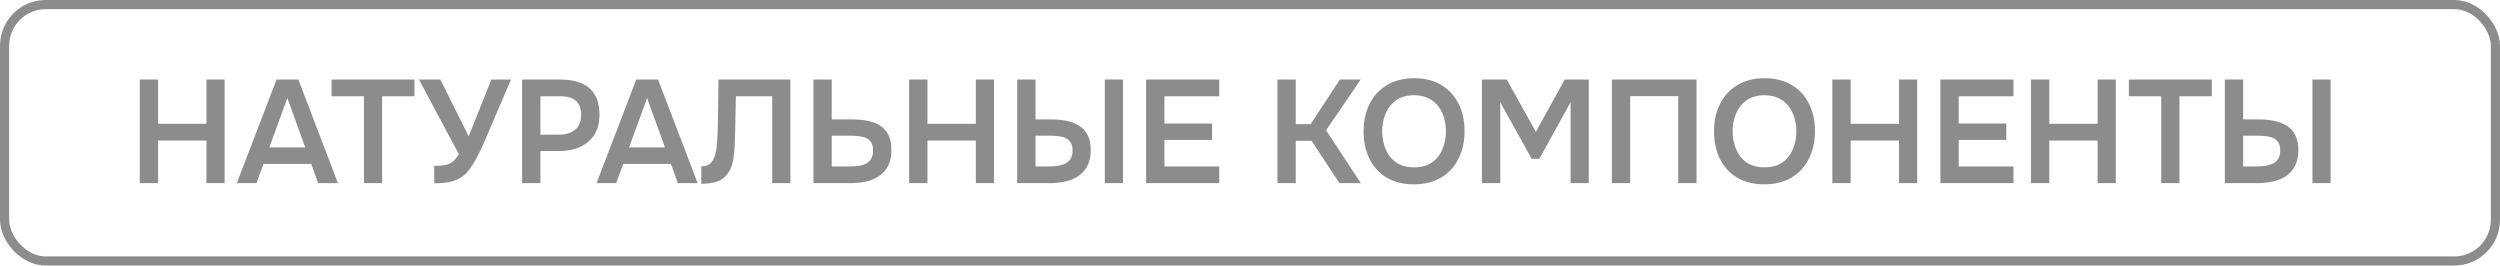
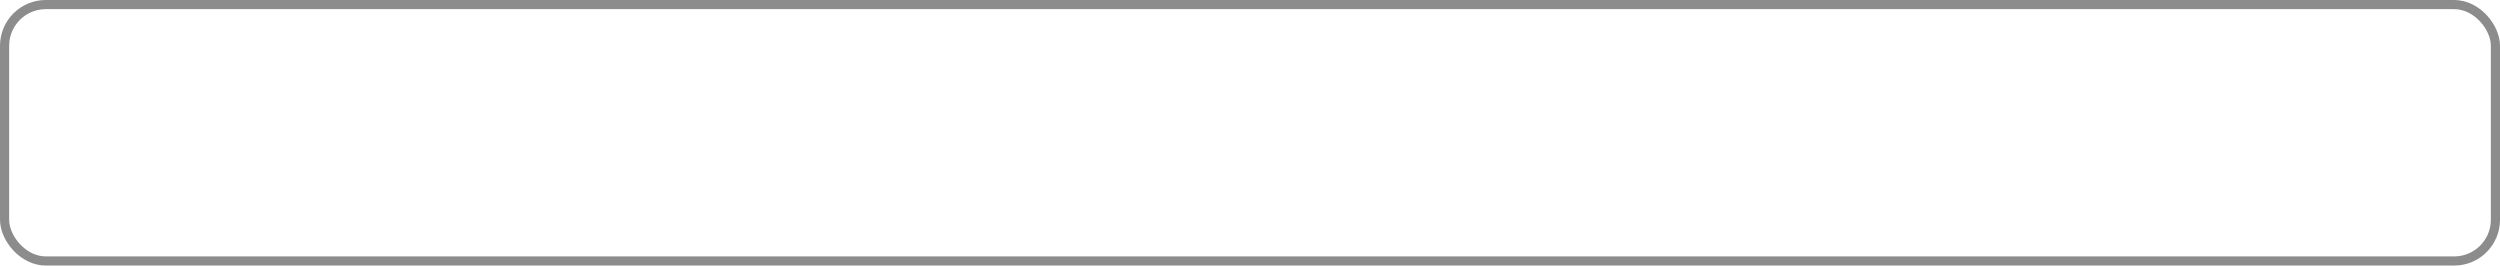
<svg xmlns="http://www.w3.org/2000/svg" width="273" height="29" viewBox="0 0 273 29" fill="none">
  <rect x="0.5" y="0.5" width="272" height="28" rx="4.5" stroke="#8C8C8C" />
-   <path d="M15.264 20V8.688H17.264V13.52H22.544V8.688H24.528V20H22.544V15.344H17.264V20H15.264ZM25.861 20L30.197 8.688H32.581L36.901 20H34.741L33.989 17.904H28.773L28.005 20H25.861ZM29.413 16.096H33.333L31.381 10.704L29.413 16.096ZM39.743 20V10.512H36.207V8.688H45.263V10.512H41.727V20H39.743ZM47.418 20.016V18.112C47.888 18.112 48.277 18.085 48.586 18.032C48.906 17.968 49.184 17.845 49.418 17.664C49.663 17.483 49.893 17.205 50.106 16.832L45.754 8.688H48.09L51.178 14.88L53.658 8.688H55.802L53.338 14.432C53.178 14.816 52.997 15.243 52.794 15.712C52.592 16.171 52.367 16.629 52.122 17.088C51.888 17.547 51.632 17.973 51.354 18.368C51.087 18.752 50.8 19.056 50.49 19.28C50.106 19.557 49.663 19.749 49.162 19.856C48.672 19.963 48.09 20.016 47.418 20.016ZM57.014 20V8.688H61.27C62.123 8.688 62.859 8.821 63.478 9.088C64.107 9.344 64.593 9.755 64.934 10.32C65.286 10.885 65.462 11.627 65.462 12.544C65.462 13.419 65.27 14.149 64.886 14.736C64.502 15.323 63.979 15.765 63.318 16.064C62.657 16.352 61.899 16.496 61.046 16.496H59.014V20H57.014ZM59.014 14.704H61.014C61.75 14.704 62.342 14.528 62.79 14.176C63.238 13.824 63.462 13.269 63.462 12.512C63.462 11.851 63.275 11.355 62.902 11.024C62.529 10.683 61.953 10.512 61.174 10.512H59.014V14.704ZM65.142 20L69.478 8.688H71.862L76.182 20H74.022L73.27 17.904H68.054L67.286 20H65.142ZM68.694 16.096H72.614L70.662 10.704L68.694 16.096ZM76.582 20.08V18.16C76.924 18.16 77.196 18.096 77.398 17.968C77.612 17.829 77.777 17.643 77.894 17.408C78.022 17.163 78.113 16.891 78.166 16.592C78.23 16.272 78.273 15.947 78.294 15.616C78.326 15.275 78.348 14.939 78.358 14.608C78.38 14.277 78.39 13.979 78.39 13.712L78.454 8.688H86.31V20H84.326V10.512H80.358L80.294 13.504C80.284 14.304 80.262 15.067 80.23 15.792C80.209 16.507 80.134 17.152 80.006 17.728C79.878 18.304 79.638 18.784 79.286 19.168C78.998 19.488 78.641 19.717 78.214 19.856C77.798 19.984 77.254 20.059 76.582 20.08ZM88.826 20V8.688H90.826V13.04H93.082C93.658 13.04 94.202 13.088 94.714 13.184C95.226 13.28 95.68 13.451 96.074 13.696C96.469 13.941 96.778 14.277 97.002 14.704C97.226 15.131 97.338 15.68 97.338 16.352C97.349 17.056 97.226 17.648 96.97 18.128C96.725 18.597 96.389 18.971 95.962 19.248C95.535 19.525 95.045 19.723 94.49 19.84C93.946 19.947 93.376 20 92.778 20H88.826ZM90.826 18.176H92.778C93.12 18.176 93.445 18.155 93.754 18.112C94.064 18.069 94.335 17.989 94.57 17.872C94.816 17.744 95.002 17.568 95.13 17.344C95.269 17.109 95.338 16.805 95.338 16.432C95.338 16.069 95.274 15.781 95.146 15.568C95.018 15.355 94.842 15.195 94.618 15.088C94.394 14.981 94.138 14.912 93.85 14.88C93.562 14.837 93.258 14.816 92.938 14.816H90.826V18.176ZM99.28 20V8.688H101.28V13.52H106.56V8.688H108.544V20H106.56V15.344H101.28V20H99.28ZM111.077 20V8.688H113.077V13.04H114.853C115.386 13.04 115.903 13.088 116.405 13.184C116.917 13.28 117.375 13.451 117.781 13.696C118.186 13.931 118.506 14.267 118.741 14.704C118.986 15.131 119.109 15.685 119.109 16.368C119.109 17.061 118.986 17.643 118.741 18.112C118.506 18.571 118.175 18.944 117.749 19.232C117.333 19.509 116.853 19.707 116.309 19.824C115.765 19.941 115.194 20 114.597 20H111.077ZM113.077 18.176H114.549C114.89 18.176 115.215 18.155 115.525 18.112C115.834 18.059 116.106 17.973 116.341 17.856C116.586 17.728 116.778 17.552 116.917 17.328C117.055 17.093 117.125 16.795 117.125 16.432C117.125 16.069 117.055 15.781 116.917 15.568C116.789 15.344 116.602 15.179 116.357 15.072C116.122 14.965 115.855 14.896 115.557 14.864C115.258 14.832 114.949 14.816 114.629 14.816H113.077V18.176ZM120.645 20V8.688H122.629V20H120.645ZM125.155 20V8.688H133.139V10.512H127.155V13.488H132.355V15.28H127.155V18.176H133.139V20H125.155ZM139.498 20V8.688H141.498V13.552H143.13L146.314 8.688H148.586L144.81 14.224L148.602 20H146.266L143.226 15.376H141.498V20H139.498ZM154.394 20.128C153.231 20.128 152.239 19.883 151.418 19.392C150.607 18.901 149.983 18.219 149.546 17.344C149.119 16.469 148.906 15.472 148.906 14.352C148.906 13.211 149.124 12.208 149.562 11.344C149.999 10.469 150.628 9.787 151.45 9.296C152.271 8.795 153.263 8.544 154.426 8.544C155.588 8.544 156.575 8.789 157.386 9.28C158.207 9.771 158.836 10.453 159.274 11.328C159.711 12.192 159.93 13.189 159.93 14.32C159.93 15.44 159.711 16.437 159.274 17.312C158.847 18.187 158.218 18.875 157.386 19.376C156.564 19.877 155.567 20.128 154.394 20.128ZM154.426 18.272C155.236 18.272 155.898 18.085 156.41 17.712C156.922 17.339 157.295 16.853 157.53 16.256C157.775 15.659 157.898 15.024 157.898 14.352C157.898 13.84 157.828 13.349 157.69 12.88C157.562 12.411 157.354 11.989 157.066 11.616C156.788 11.243 156.431 10.949 155.994 10.736C155.556 10.512 155.034 10.4 154.426 10.4C153.626 10.4 152.964 10.587 152.442 10.96C151.93 11.333 151.551 11.819 151.306 12.416C151.06 13.013 150.938 13.659 150.938 14.352C150.938 15.035 151.06 15.675 151.306 16.272C151.551 16.869 151.93 17.355 152.442 17.728C152.964 18.091 153.626 18.272 154.426 18.272ZM161.827 20V8.688H164.547L167.715 14.4L170.867 8.688H173.491V20H171.507V11.168L168.099 17.344H167.267L163.827 11.168V20H161.827ZM176.014 20V8.688H185.262V20H183.262V10.496H178.014V20H176.014ZM192.659 20.128C191.497 20.128 190.505 19.883 189.683 19.392C188.873 18.901 188.249 18.219 187.811 17.344C187.385 16.469 187.171 15.472 187.171 14.352C187.171 13.211 187.39 12.208 187.827 11.344C188.265 10.469 188.894 9.787 189.715 9.296C190.537 8.795 191.529 8.544 192.691 8.544C193.854 8.544 194.841 8.789 195.651 9.28C196.473 9.771 197.102 10.453 197.539 11.328C197.977 12.192 198.195 13.189 198.195 14.32C198.195 15.44 197.977 16.437 197.539 17.312C197.113 18.187 196.483 18.875 195.651 19.376C194.83 19.877 193.833 20.128 192.659 20.128ZM192.691 18.272C193.502 18.272 194.163 18.085 194.675 17.712C195.187 17.339 195.561 16.853 195.795 16.256C196.041 15.659 196.163 15.024 196.163 14.352C196.163 13.84 196.094 13.349 195.955 12.88C195.827 12.411 195.619 11.989 195.331 11.616C195.054 11.243 194.697 10.949 194.259 10.736C193.822 10.512 193.299 10.4 192.691 10.4C191.891 10.4 191.23 10.587 190.707 10.96C190.195 11.333 189.817 11.819 189.571 12.416C189.326 13.013 189.203 13.659 189.203 14.352C189.203 15.035 189.326 15.675 189.571 16.272C189.817 16.869 190.195 17.355 190.707 17.728C191.23 18.091 191.891 18.272 192.691 18.272ZM200.092 20V8.688H202.092V13.52H207.372V8.688H209.356V20H207.372V15.344H202.092V20H200.092ZM211.889 20V8.688H219.873V10.512H213.889V13.488H219.089V15.28H213.889V18.176H219.873V20H211.889ZM221.78 20V8.688H223.78V13.52H229.06V8.688H231.044V20H229.06V15.344H223.78V20H221.78ZM236.009 20V10.512H232.473V8.688H241.529V10.512H237.993V20H236.009ZM242.952 20V8.688H244.952V13.04H246.728C247.261 13.04 247.778 13.088 248.28 13.184C248.792 13.28 249.25 13.451 249.656 13.696C250.061 13.931 250.381 14.267 250.616 14.704C250.861 15.131 250.984 15.685 250.984 16.368C250.984 17.061 250.861 17.643 250.616 18.112C250.381 18.571 250.05 18.944 249.624 19.232C249.208 19.509 248.728 19.707 248.184 19.824C247.64 19.941 247.069 20 246.472 20H242.952ZM244.952 18.176H246.424C246.765 18.176 247.09 18.155 247.4 18.112C247.709 18.059 247.981 17.973 248.216 17.856C248.461 17.728 248.653 17.552 248.792 17.328C248.93 17.093 249 16.795 249 16.432C249 16.069 248.93 15.781 248.792 15.568C248.664 15.344 248.477 15.179 248.232 15.072C247.997 14.965 247.73 14.896 247.432 14.864C247.133 14.832 246.824 14.816 246.504 14.816H244.952V18.176ZM252.52 20V8.688H254.504V20H252.52Z" fill="#8C8C8C" />
</svg>